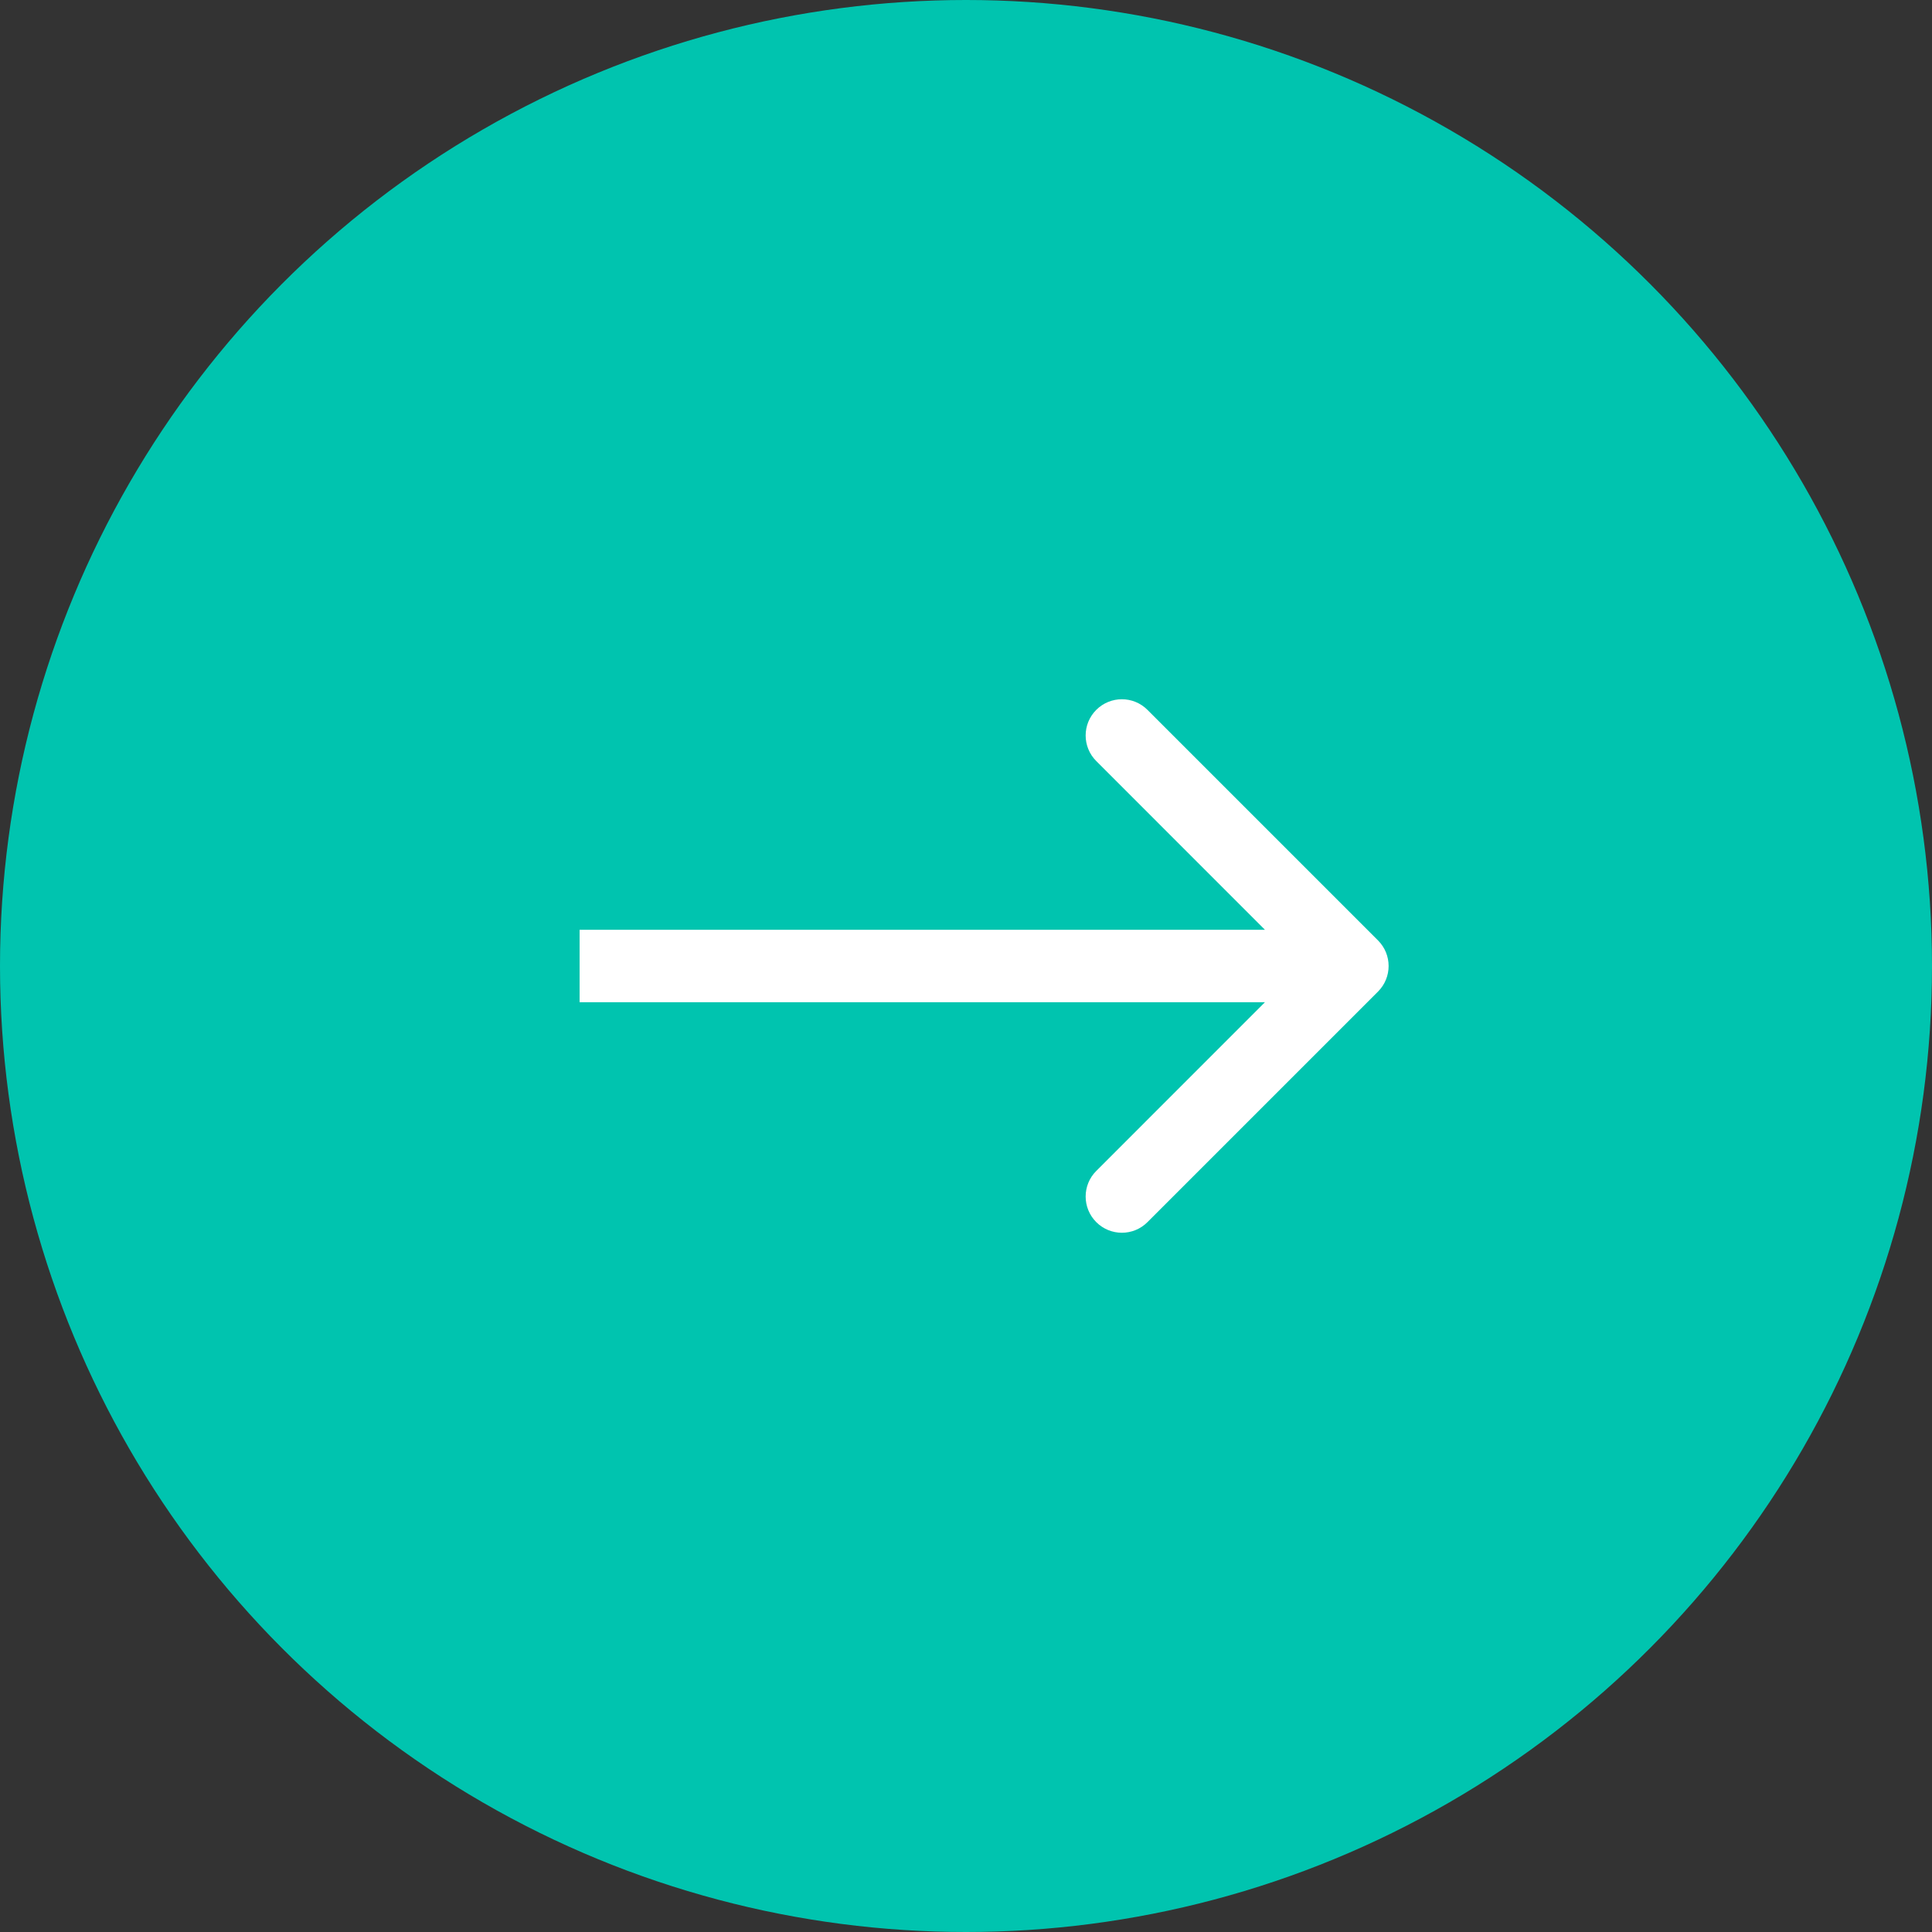
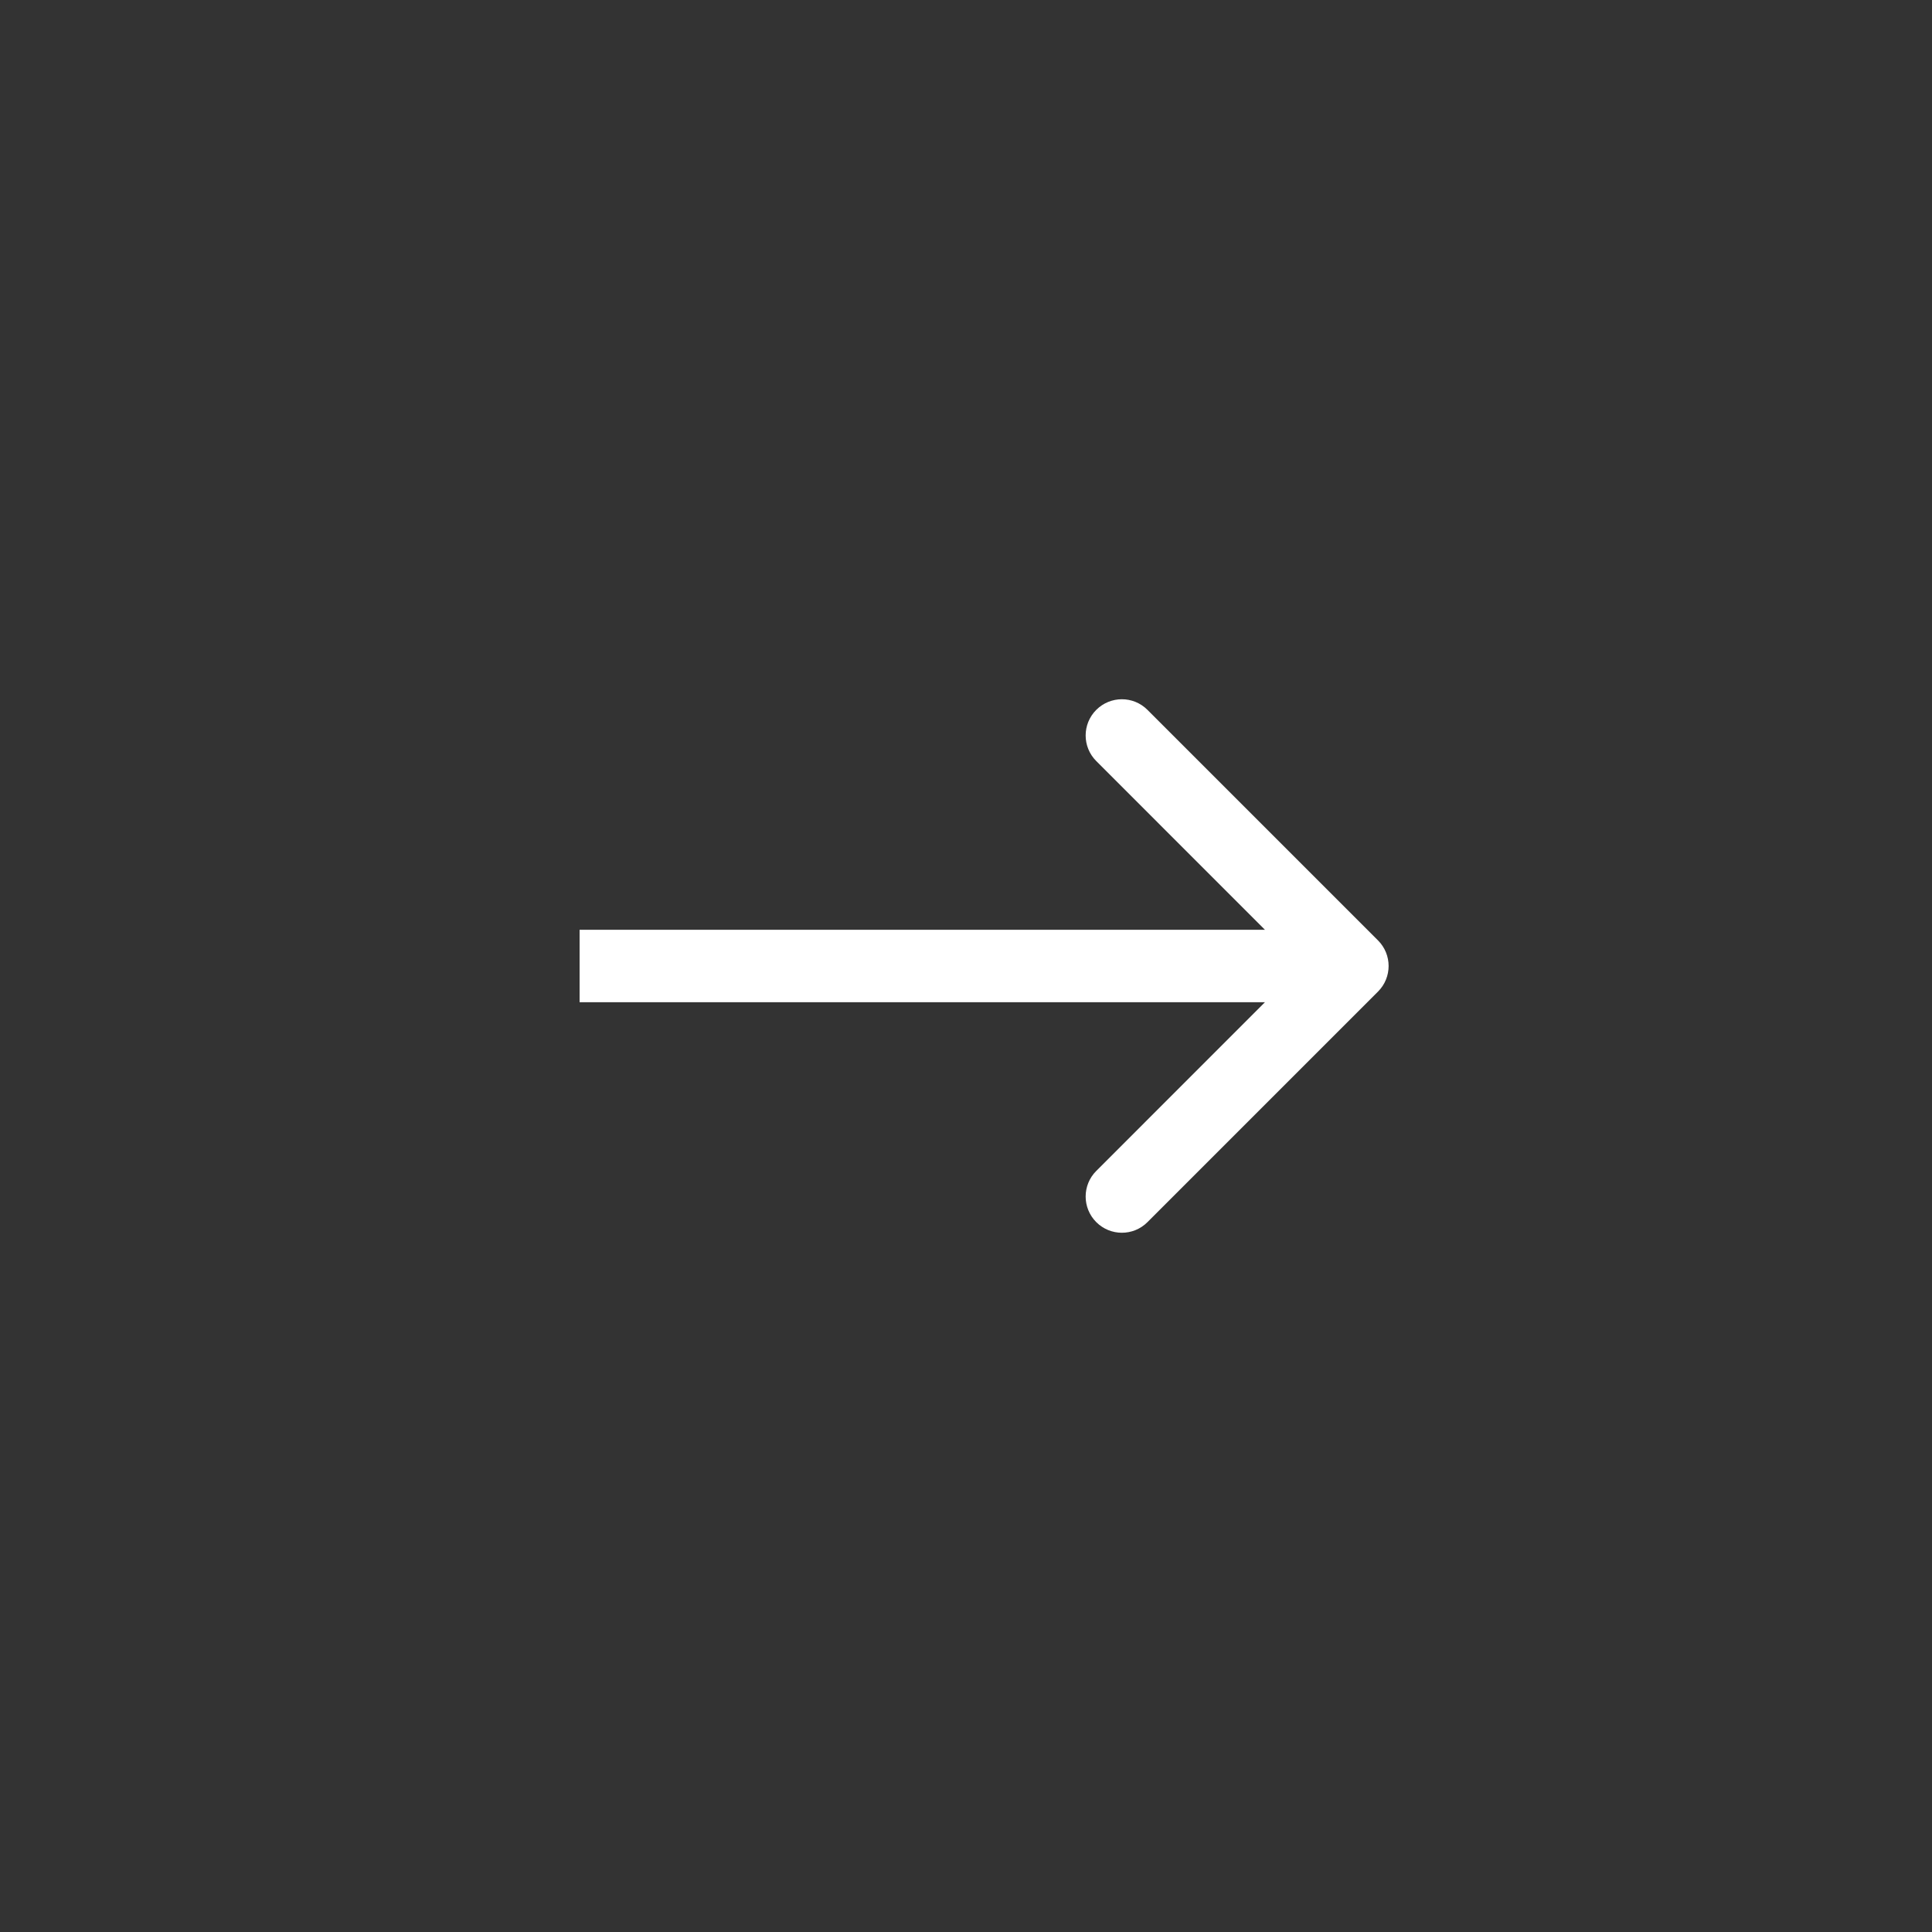
<svg xmlns="http://www.w3.org/2000/svg" width="40" height="40" viewBox="0 0 40 40" fill="none">
  <rect x="0" y="0" width="40" height="40" fill="#333333" stroke="none" />
-   <circle cx="20" cy="20" r="20" fill="#00C4AF" />
  <path d="M28.53 20.53C28.823 20.237 28.823 19.763 28.53 19.47L23.757 14.697C23.465 14.404 22.99 14.404 22.697 14.697C22.404 14.99 22.404 15.464 22.697 15.757L26.939 20L22.697 24.243C22.404 24.535 22.404 25.01 22.697 25.303C22.99 25.596 23.465 25.596 23.757 25.303L28.53 20.53ZM12 20L12 20.75L28 20.75L28 20L28 19.25L12 19.25L12 20Z" fill="white" />
</svg>